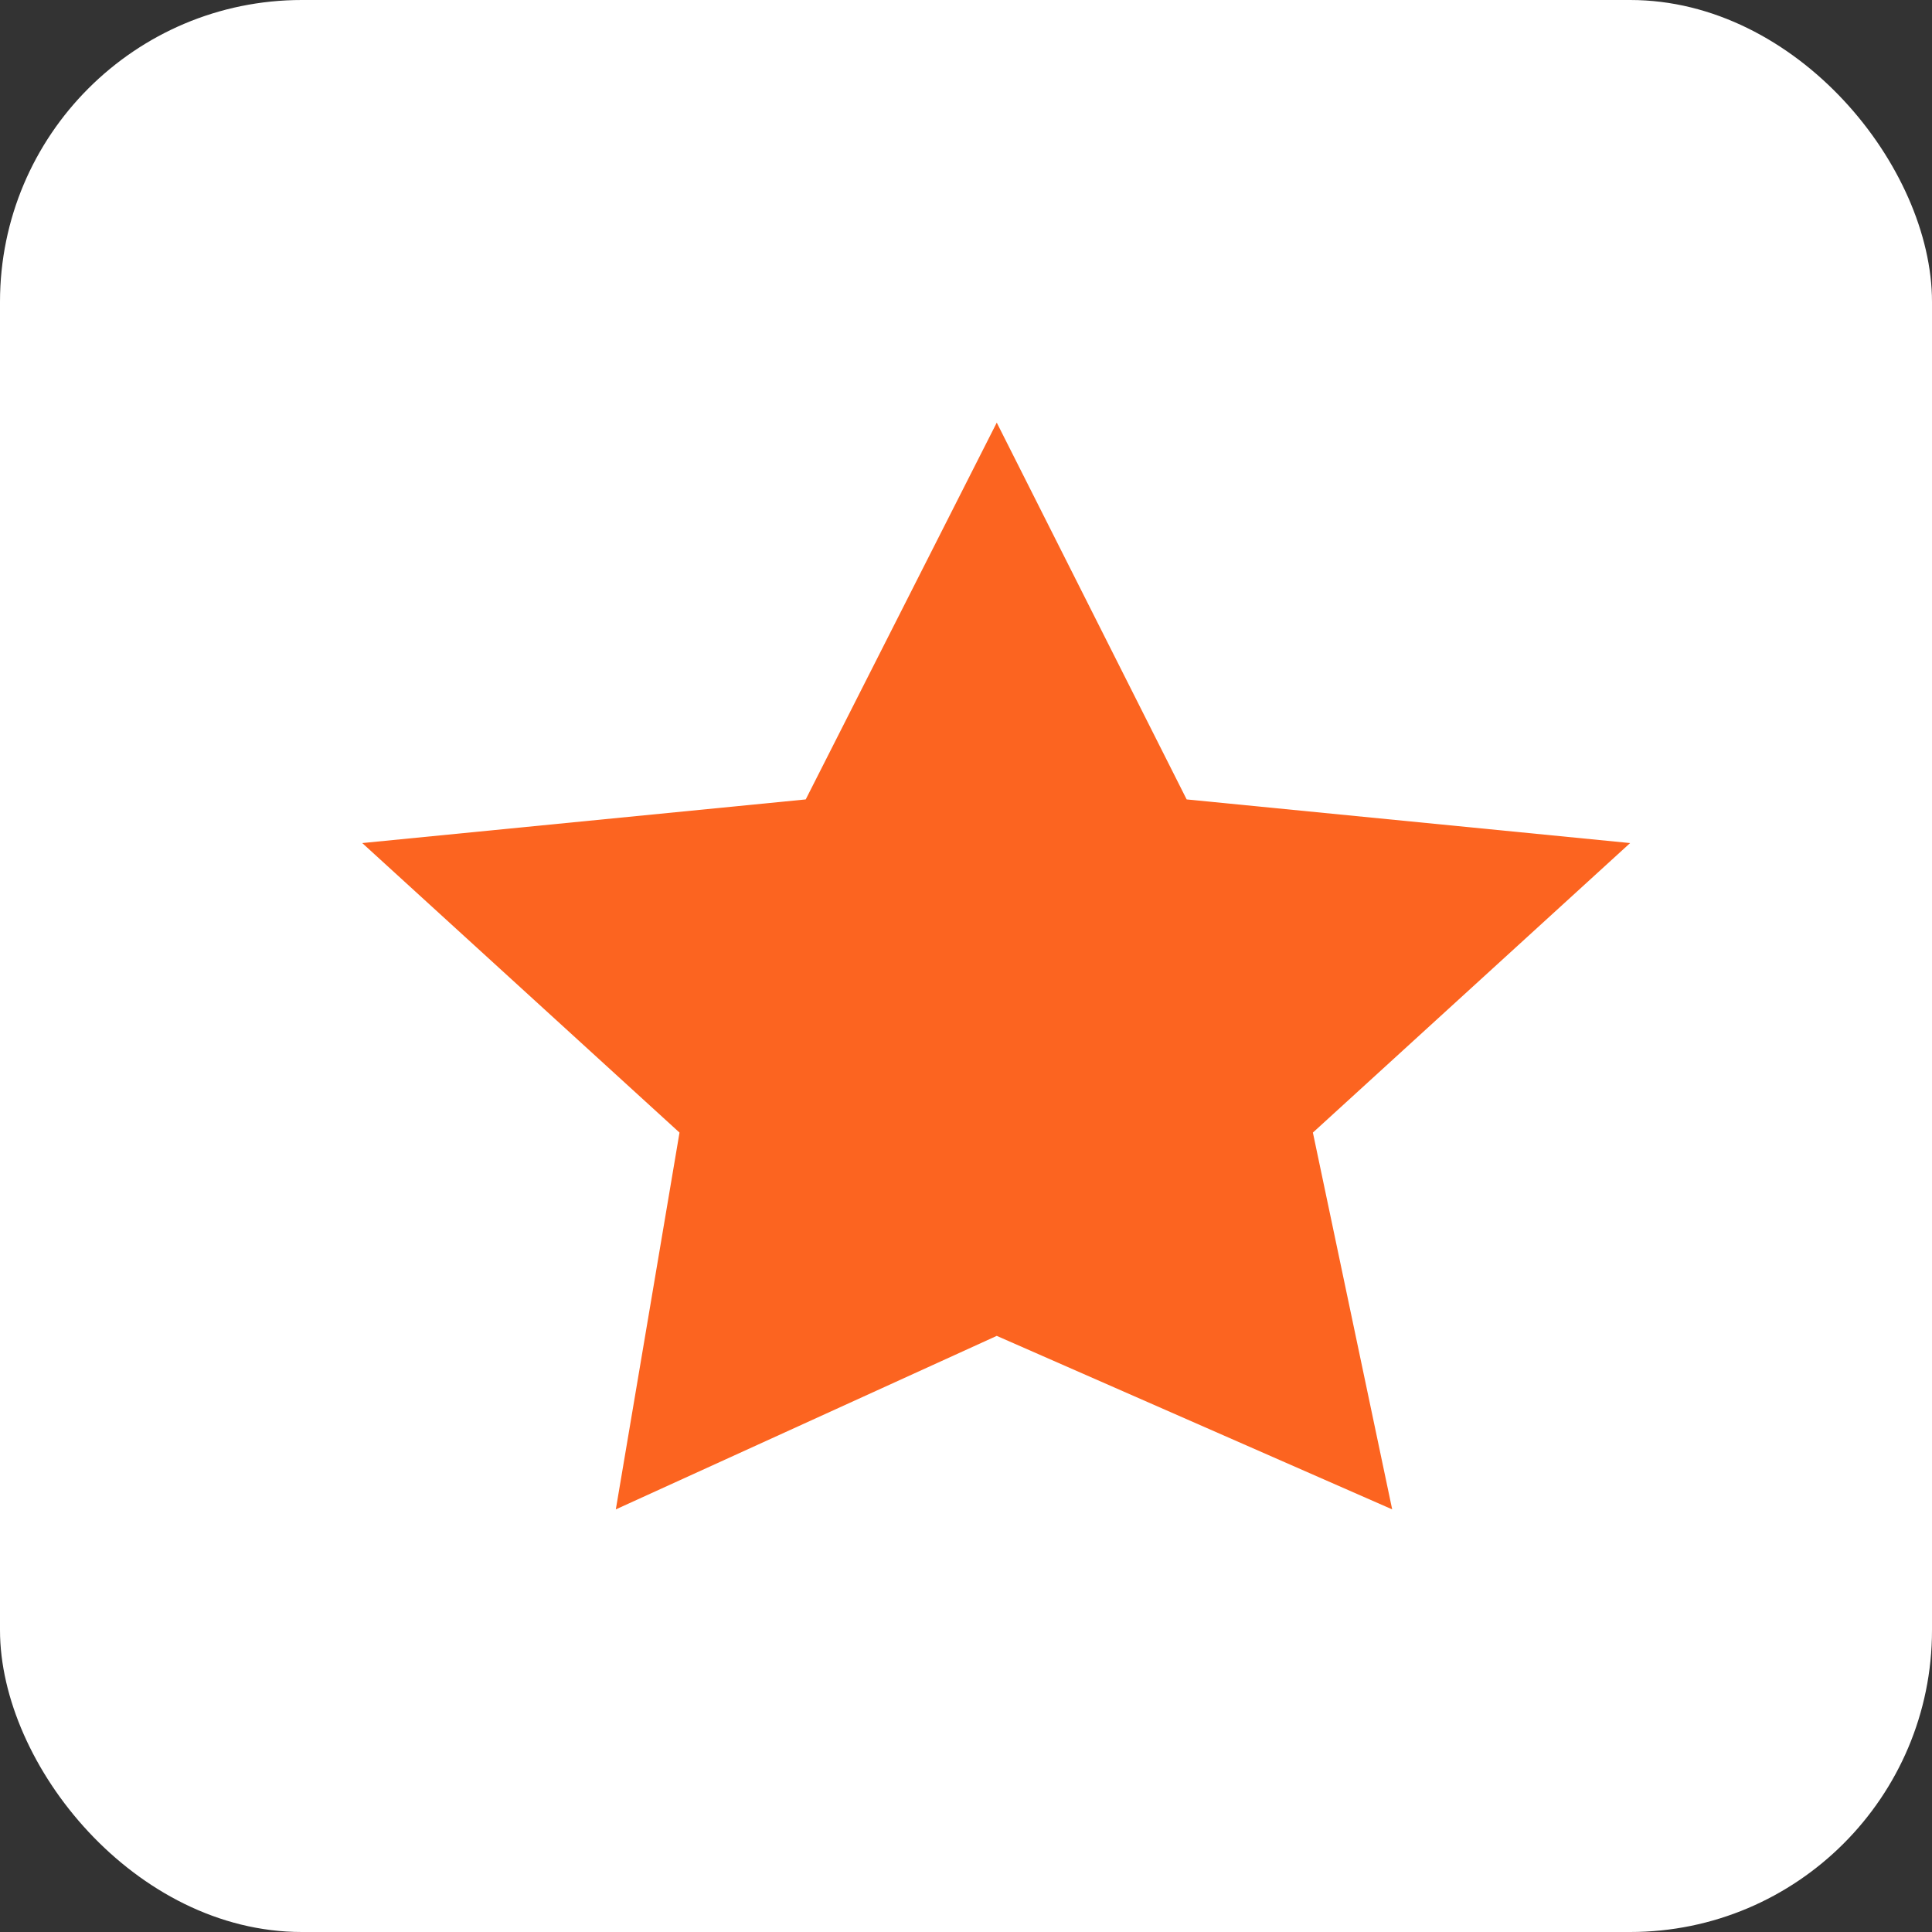
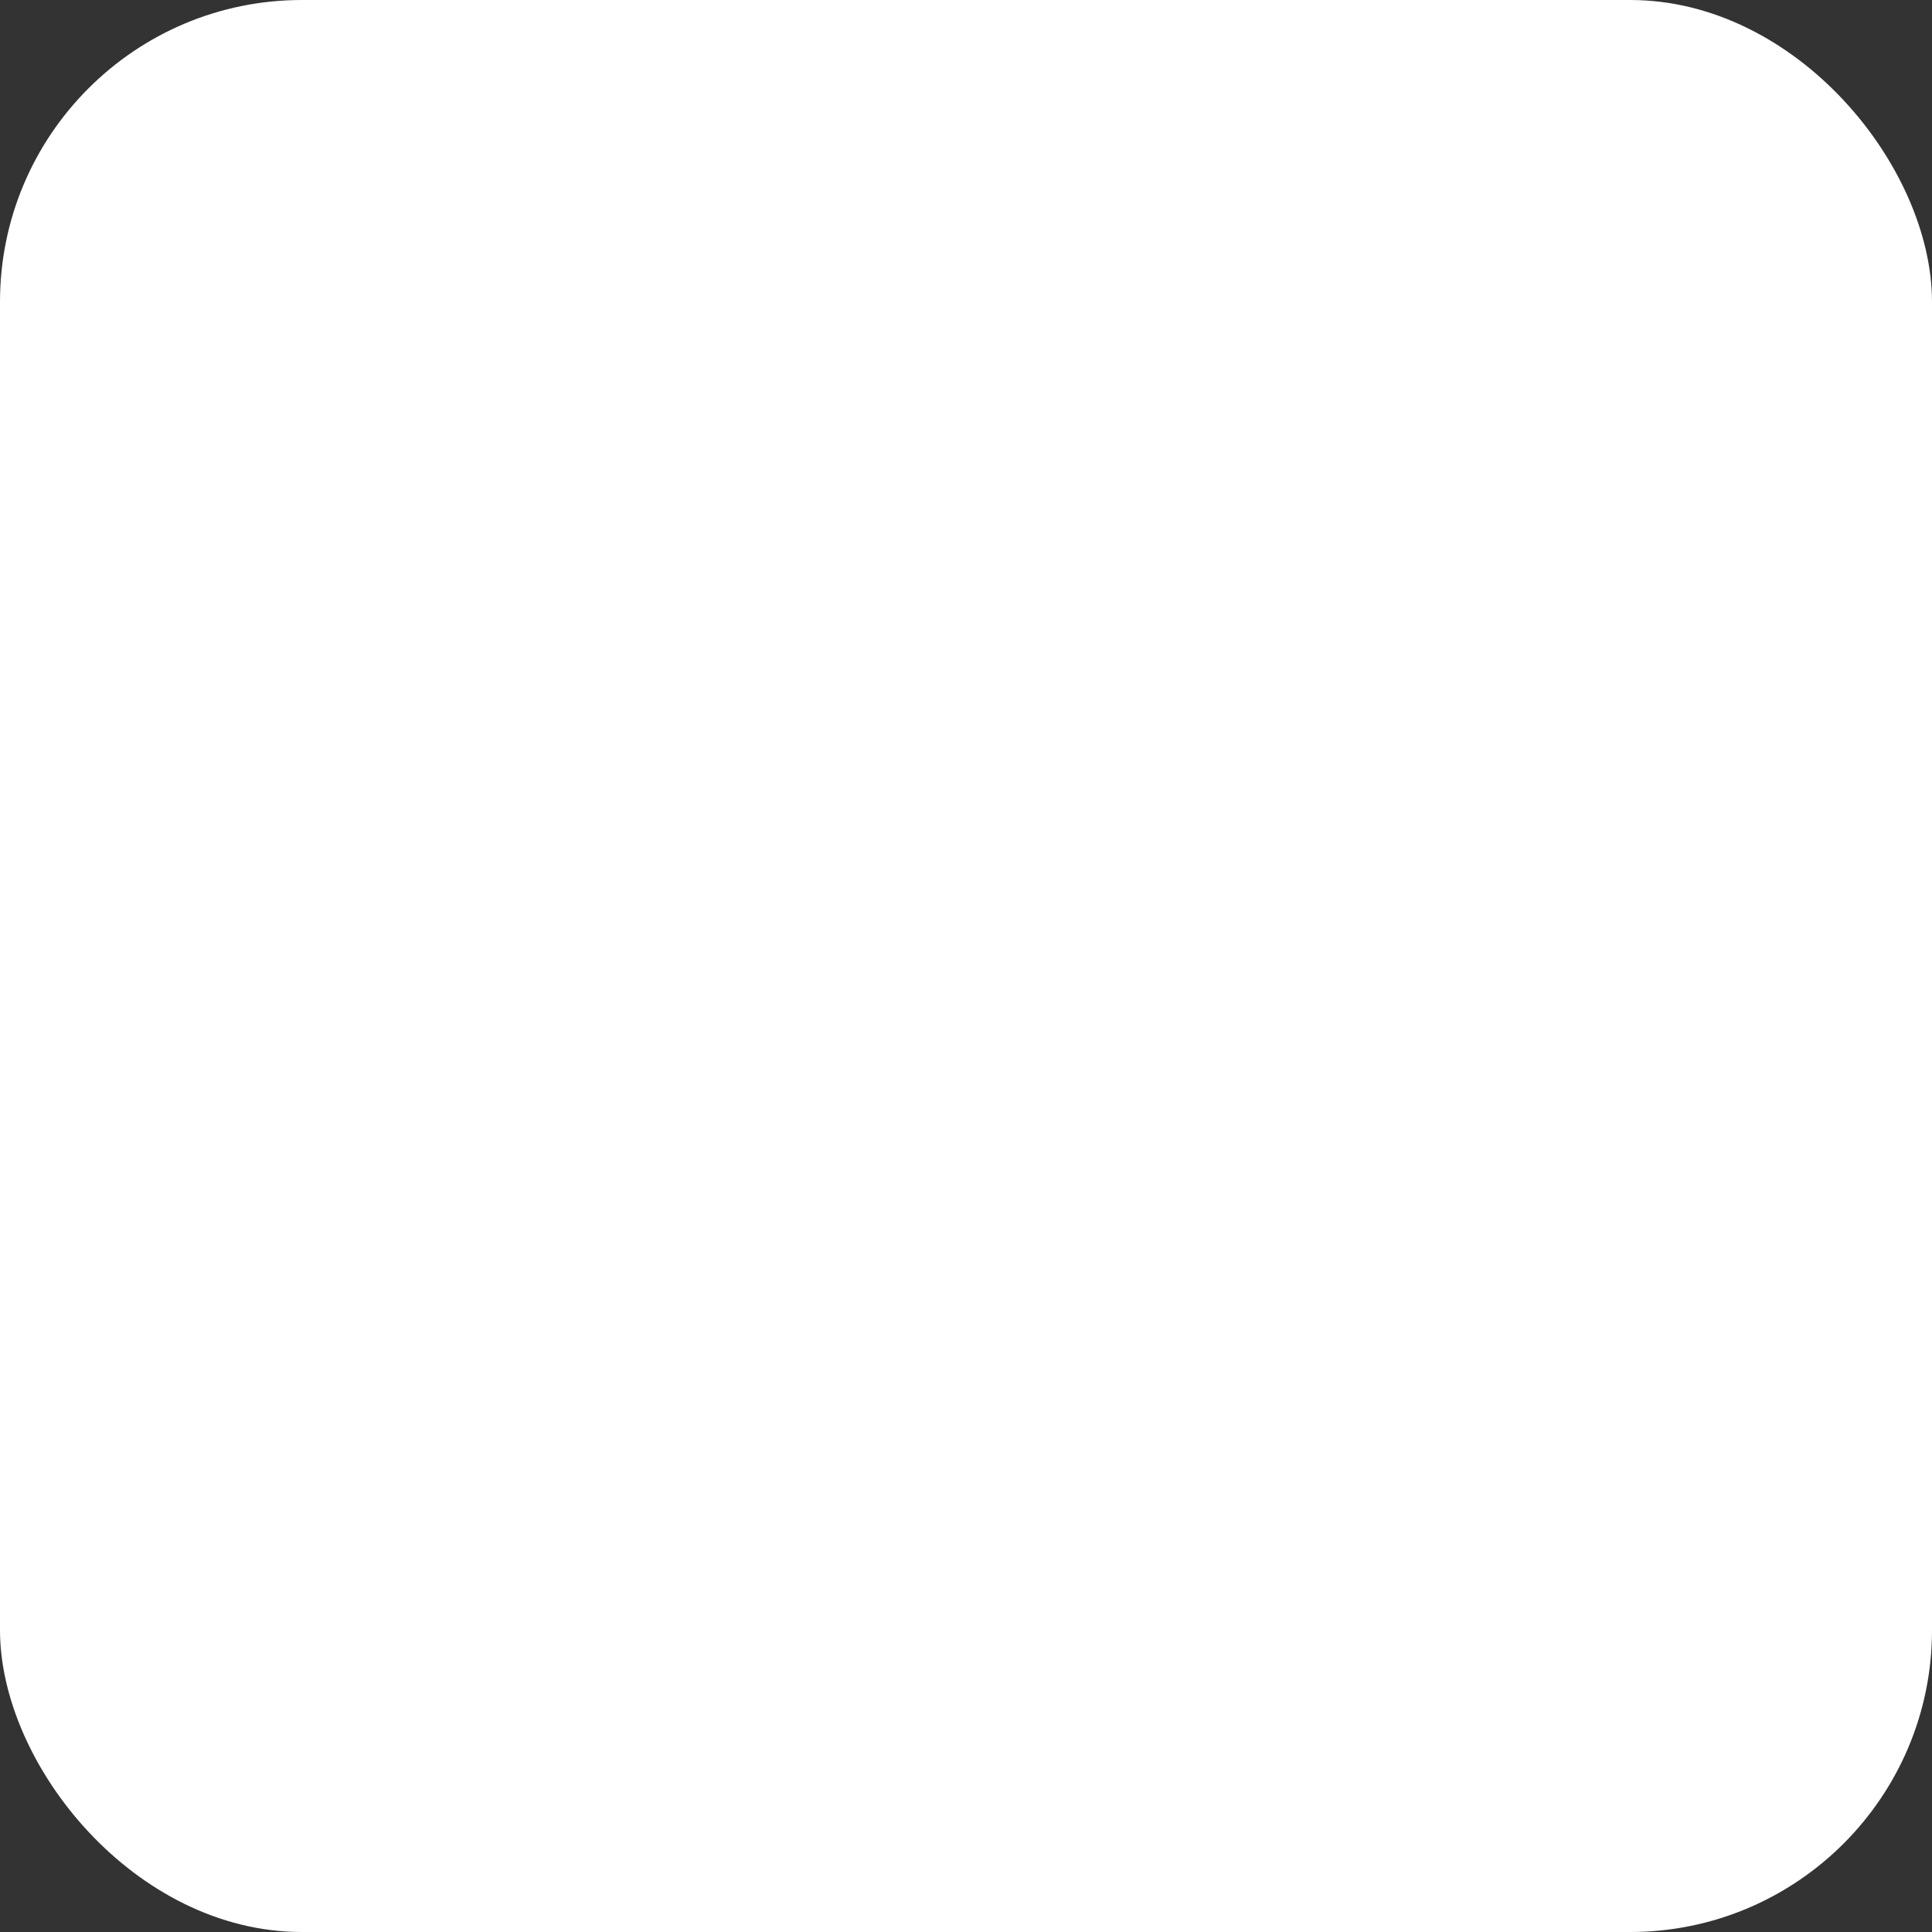
<svg xmlns="http://www.w3.org/2000/svg" width="180" height="180" viewBox="0 0 180 180" fill="none">
  <rect x="0" y="0" width="180" height="180" fill="#333333" stroke="none" />
  <rect width="180" height="180" rx="28.125" fill="white" />
-   <path fill-rule="evenodd" clip-rule="evenodd" d="M92.865 39.375L75.068 74.48L33.75 78.546L63.308 105.52L57.375 140.625L92.865 124.461L129.707 140.625L122.319 105.52L151.875 78.546L110.558 74.48L92.865 39.375Z" fill="#FC6420" />
</svg>